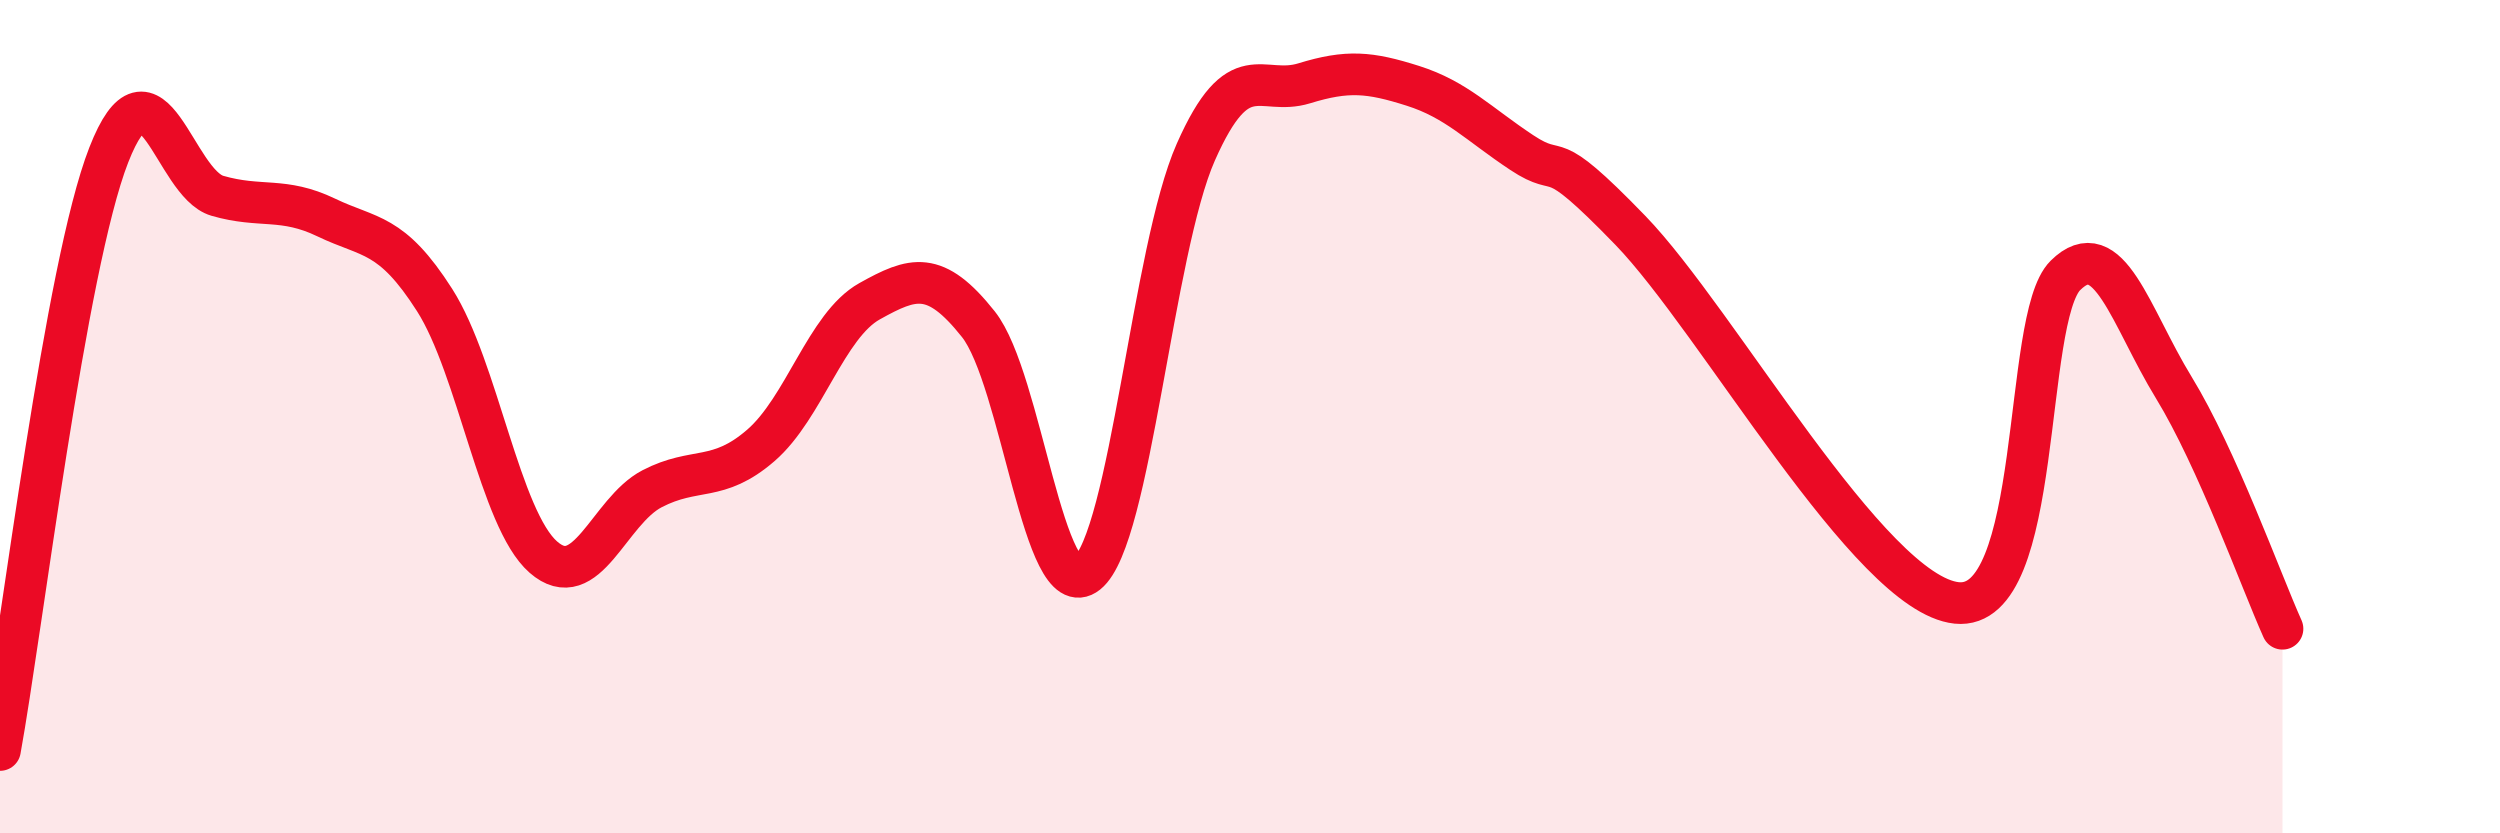
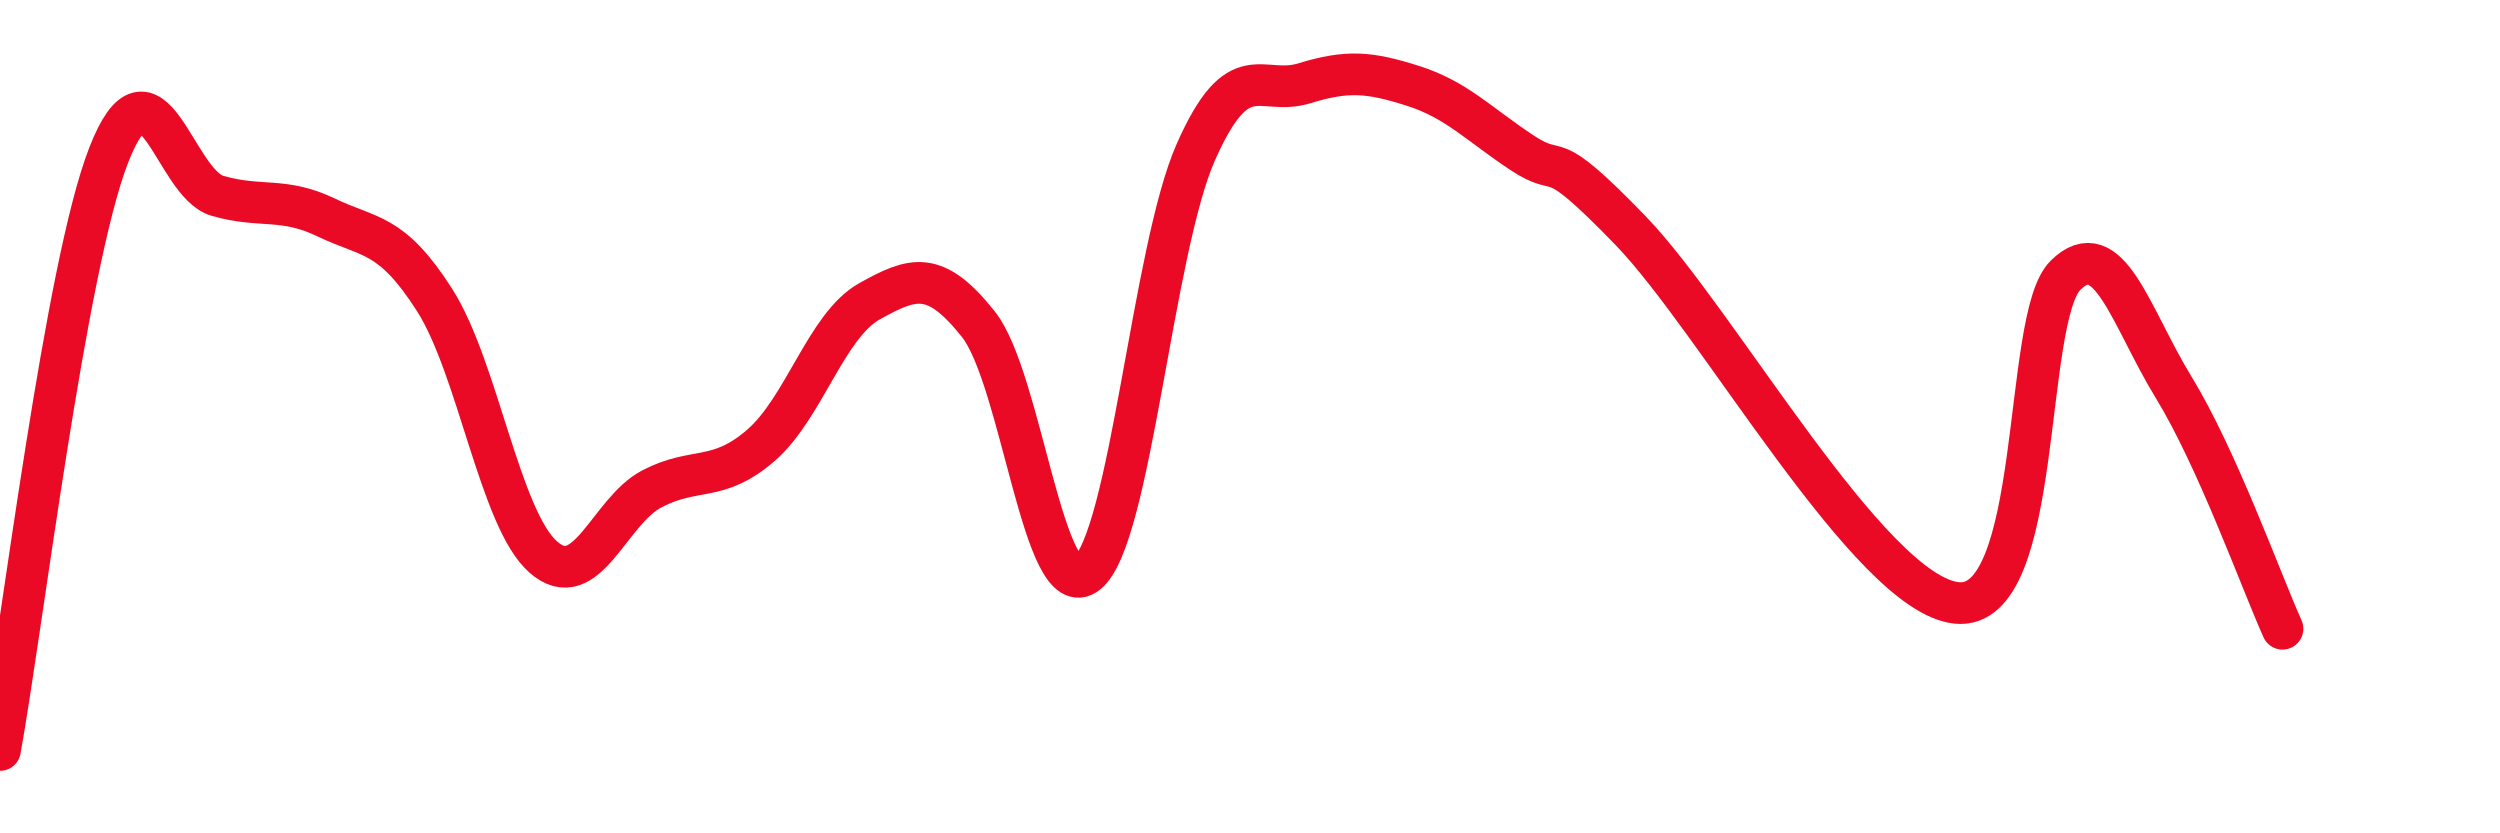
<svg xmlns="http://www.w3.org/2000/svg" width="60" height="20" viewBox="0 0 60 20">
-   <path d="M 0,18 C 0.52,15.14 1.57,6.38 2.61,3.72 C 3.65,1.06 4.18,4.4 5.22,4.7 C 6.26,5 6.79,4.72 7.83,5.22 C 8.87,5.72 9.39,5.57 10.43,7.2 C 11.47,8.83 12,12.46 13.04,13.37 C 14.08,14.28 14.61,12.27 15.65,11.73 C 16.69,11.19 17.22,11.59 18.26,10.69 C 19.3,9.79 19.83,7.81 20.87,7.23 C 21.91,6.65 22.44,6.47 23.48,7.78 C 24.52,9.09 25.05,14.59 26.09,13.76 C 27.13,12.93 27.66,6 28.7,3.65 C 29.74,1.3 30.26,2.32 31.3,2 C 32.34,1.68 32.87,1.73 33.91,2.06 C 34.95,2.39 35.48,2.97 36.52,3.66 C 37.56,4.35 37.04,3.37 39.13,5.53 C 41.22,7.69 44.87,14.25 46.96,14.47 C 49.05,14.69 48.53,7.64 49.57,6.61 C 50.61,5.58 51.13,7.6 52.17,9.3 C 53.21,11 54.26,13.93 54.78,15.09L54.78 20L0 20Z" fill="#EB0A25" opacity="0.1" stroke-linecap="round" stroke-linejoin="round" />
  <path d="M 0,18 C 0.52,15.14 1.57,6.38 2.61,3.72 C 3.65,1.06 4.18,4.4 5.22,4.7 C 6.26,5 6.79,4.72 7.83,5.22 C 8.87,5.72 9.39,5.57 10.43,7.2 C 11.47,8.83 12,12.46 13.04,13.37 C 14.08,14.28 14.61,12.27 15.65,11.73 C 16.69,11.19 17.22,11.59 18.26,10.69 C 19.3,9.79 19.83,7.81 20.87,7.23 C 21.91,6.65 22.44,6.47 23.48,7.78 C 24.52,9.09 25.05,14.59 26.09,13.76 C 27.13,12.93 27.66,6 28.7,3.65 C 29.74,1.3 30.26,2.32 31.3,2 C 32.34,1.68 32.87,1.73 33.91,2.06 C 34.95,2.39 35.48,2.97 36.52,3.66 C 37.56,4.35 37.04,3.37 39.13,5.53 C 41.22,7.69 44.87,14.25 46.96,14.47 C 49.05,14.69 48.53,7.64 49.57,6.61 C 50.61,5.58 51.13,7.6 52.17,9.3 C 53.21,11 54.26,13.93 54.78,15.09" stroke="#EB0A25" stroke-width="1" fill="none" stroke-linecap="round" stroke-linejoin="round" />
</svg>